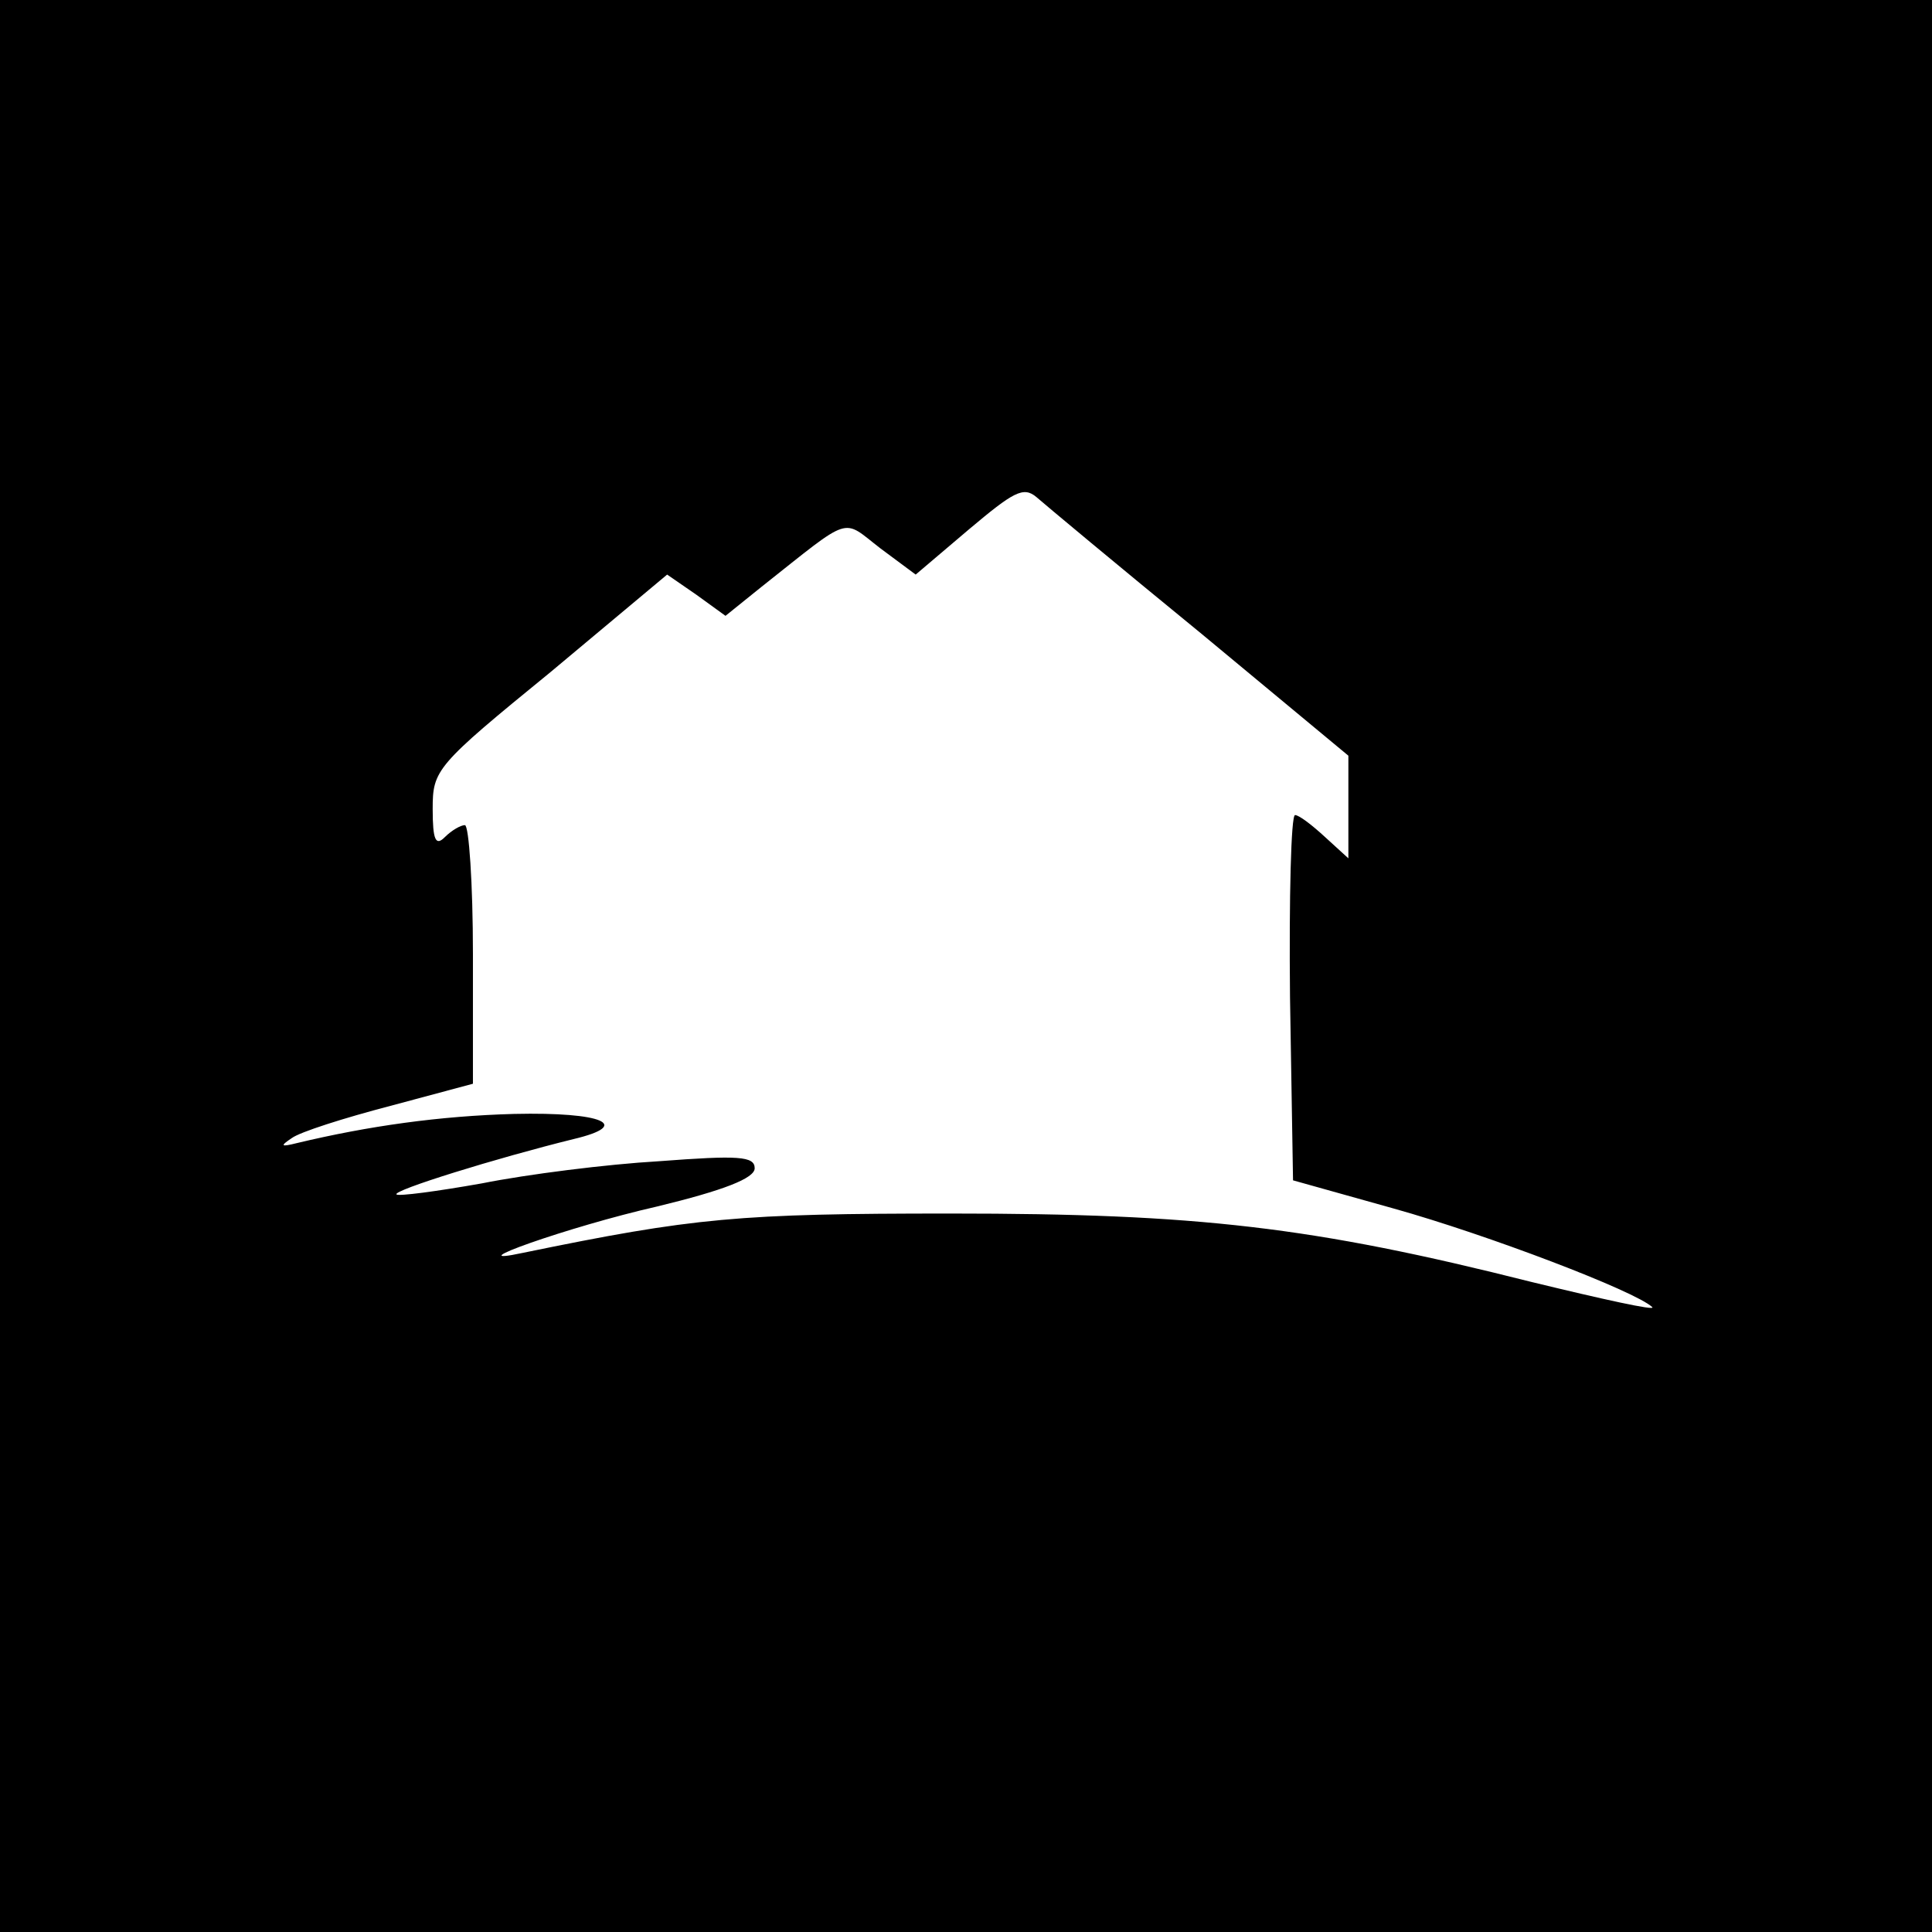
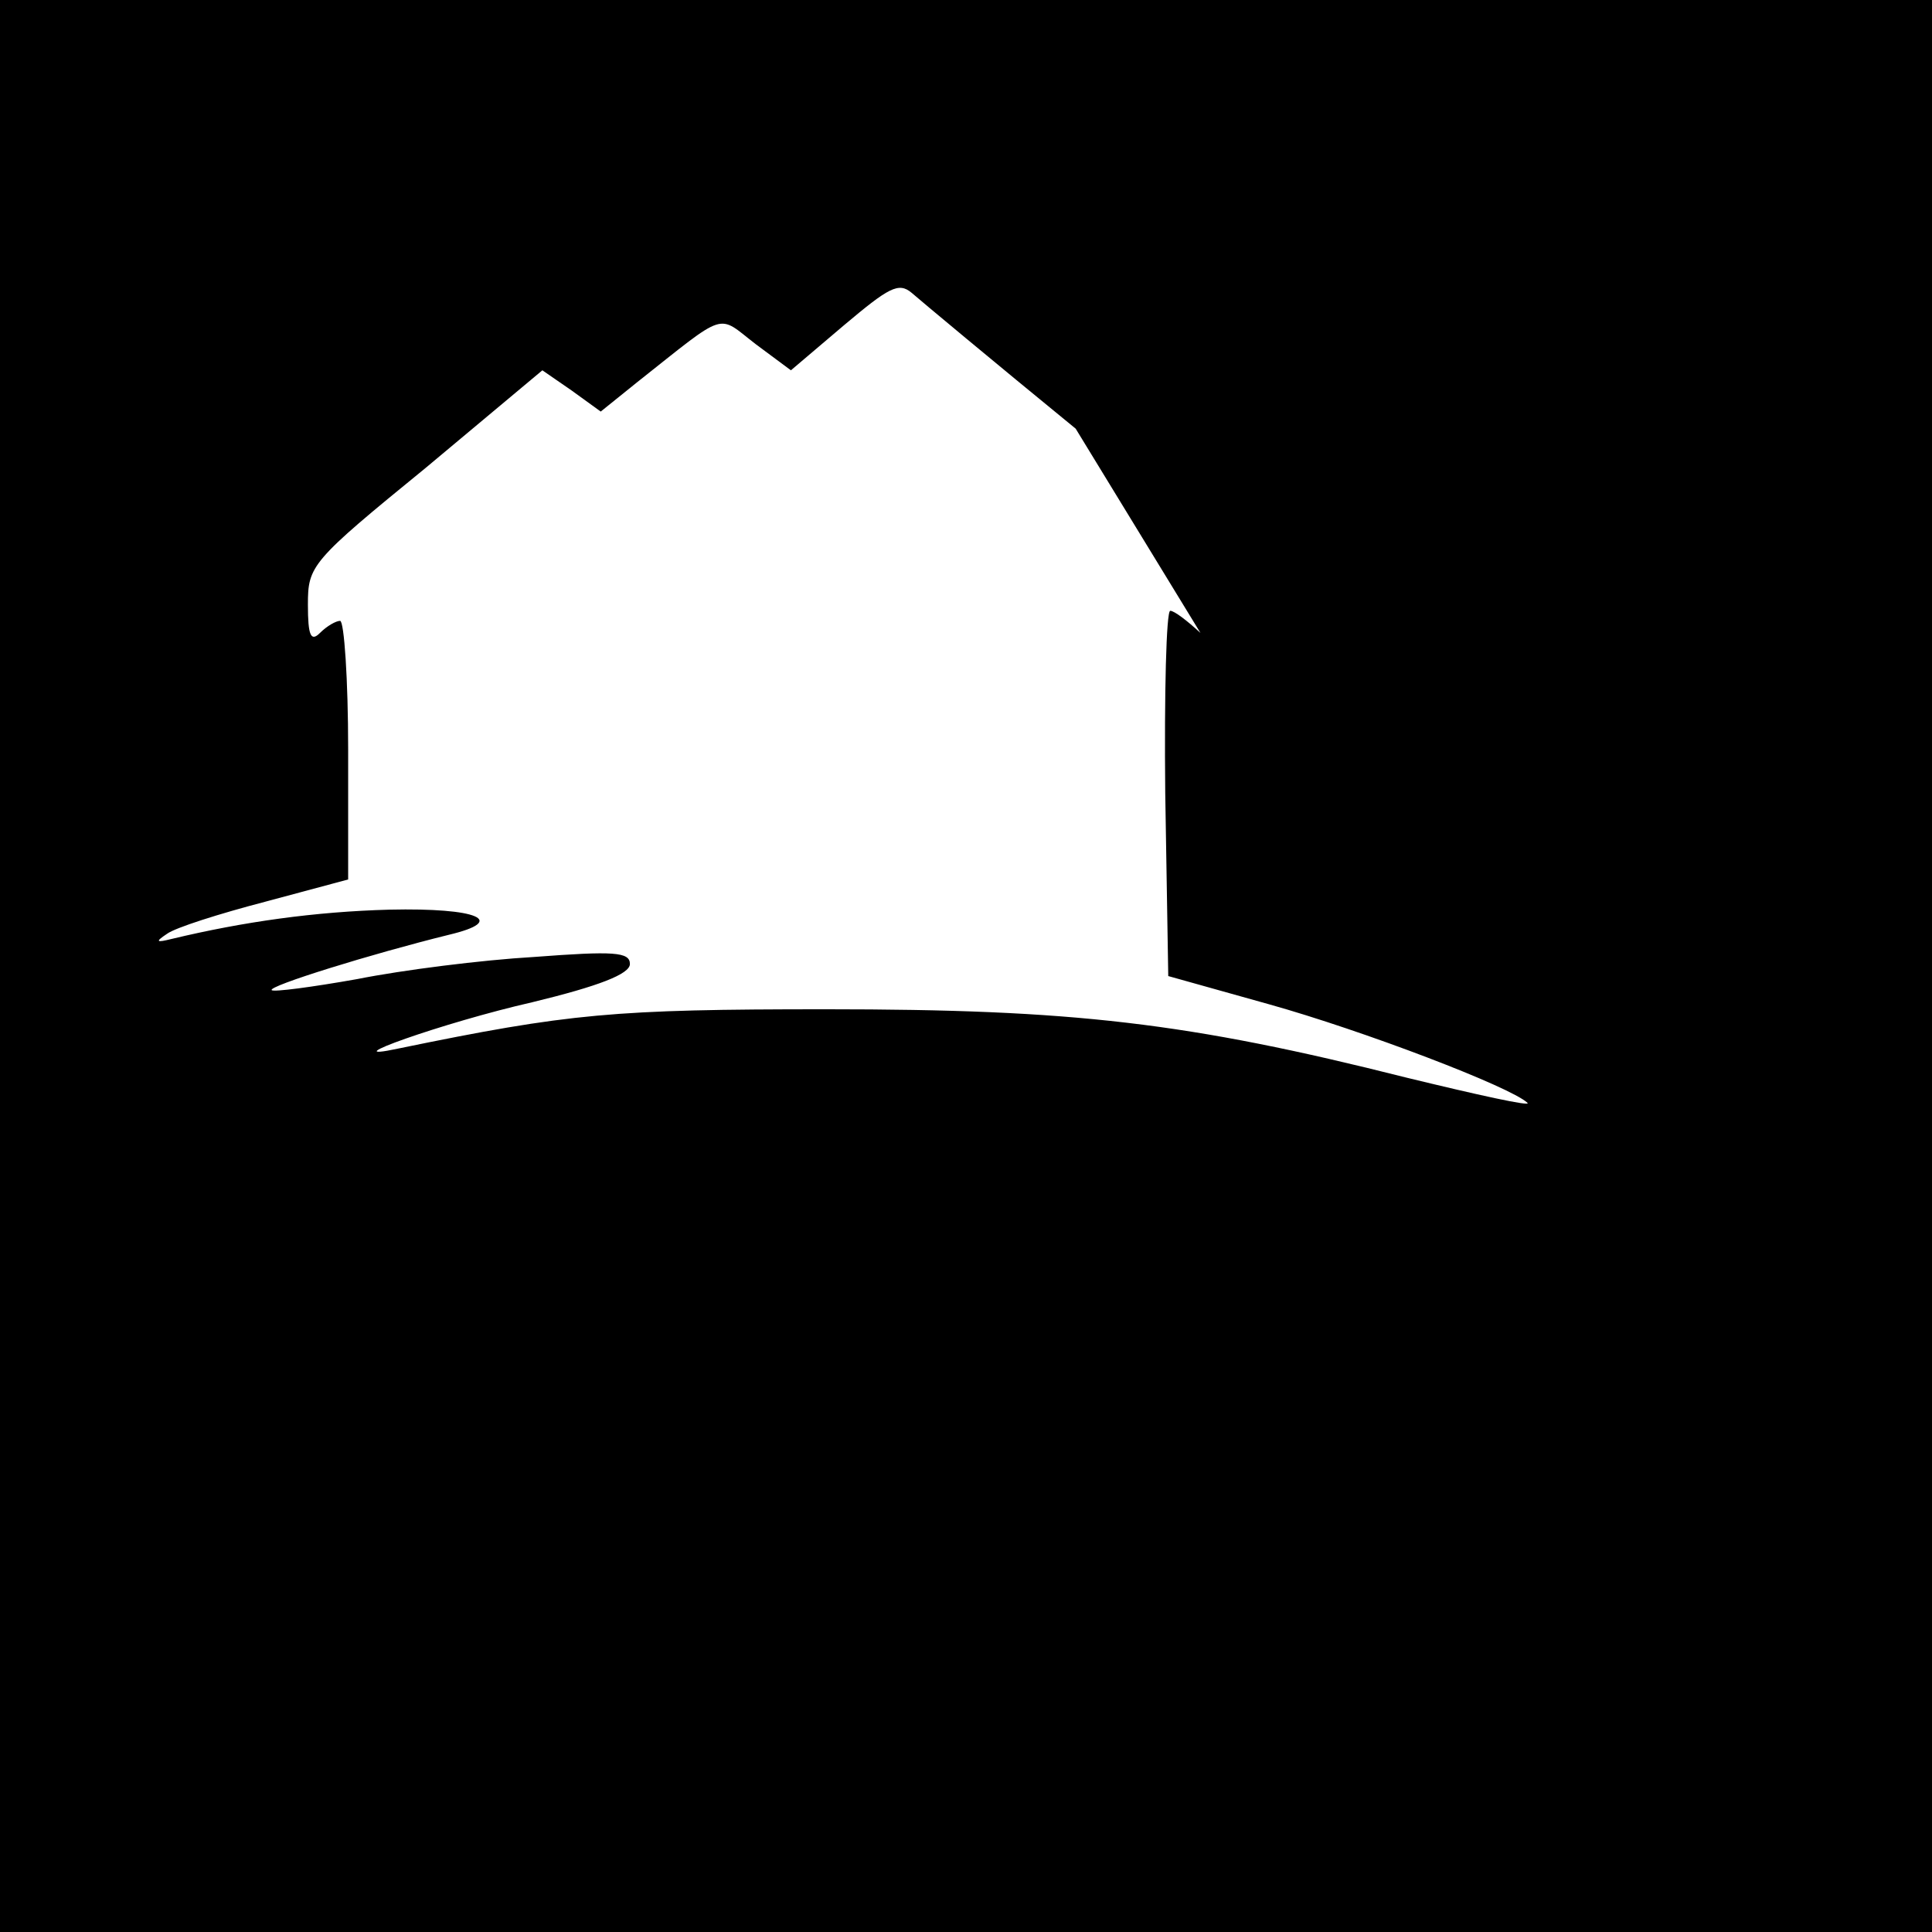
<svg xmlns="http://www.w3.org/2000/svg" version="1.0" width="192pt" height="192pt" viewBox="0 0 192 192" preserveAspectRatio="xMidYMid meet">
  <g transform="translate(0,192) scale(0.1,-0.1)" fill="#000000" stroke="none">
-     <path d="M0 960 l0 -960 960 0 960 0 0 960 0 960 -960 0 -960 0 0 -960z m1193 331 l147 -122 0 -51 0 -51 -23 21 c-13 12 -26 22 -30 22 -4 0 -6 -82 -5 -181 l3 -182 100 -28 c93 -26 240 -82 257 -98 4 -4 -50 8 -120 25 -218 55 -332 68 -577 68 -211 0 -255 -4 -425 -39 -70 -15 45 26 133 46 66 16 97 28 97 38 0 12 -16 13 -95 7 -52 -3 -131 -13 -176 -22 -45 -8 -83 -13 -85 -11 -4 4 99 36 176 55 59 14 29 27 -59 25 -74 -2 -145 -12 -216 -29 -16 -4 -17 -3 -5 5 8 6 52 20 98 32 l82 22 0 129 c0 70 -4 128 -8 128 -4 0 -13 -5 -20 -12 -9 -9 -12 -3 -12 28 0 39 3 43 117 136 l116 97 29 -20 29 -21 36 29 c91 72 79 68 118 38 l35 -26 53 45 c44 37 54 43 67 32 8 -7 81 -68 163 -135z" />
+     <path d="M0 960 l0 -960 960 0 960 0 0 960 0 960 -960 0 -960 0 0 -960z m1193 331 c-13 12 -26 22 -30 22 -4 0 -6 -82 -5 -181 l3 -182 100 -28 c93 -26 240 -82 257 -98 4 -4 -50 8 -120 25 -218 55 -332 68 -577 68 -211 0 -255 -4 -425 -39 -70 -15 45 26 133 46 66 16 97 28 97 38 0 12 -16 13 -95 7 -52 -3 -131 -13 -176 -22 -45 -8 -83 -13 -85 -11 -4 4 99 36 176 55 59 14 29 27 -59 25 -74 -2 -145 -12 -216 -29 -16 -4 -17 -3 -5 5 8 6 52 20 98 32 l82 22 0 129 c0 70 -4 128 -8 128 -4 0 -13 -5 -20 -12 -9 -9 -12 -3 -12 28 0 39 3 43 117 136 l116 97 29 -20 29 -21 36 29 c91 72 79 68 118 38 l35 -26 53 45 c44 37 54 43 67 32 8 -7 81 -68 163 -135z" />
  </g>
</svg>